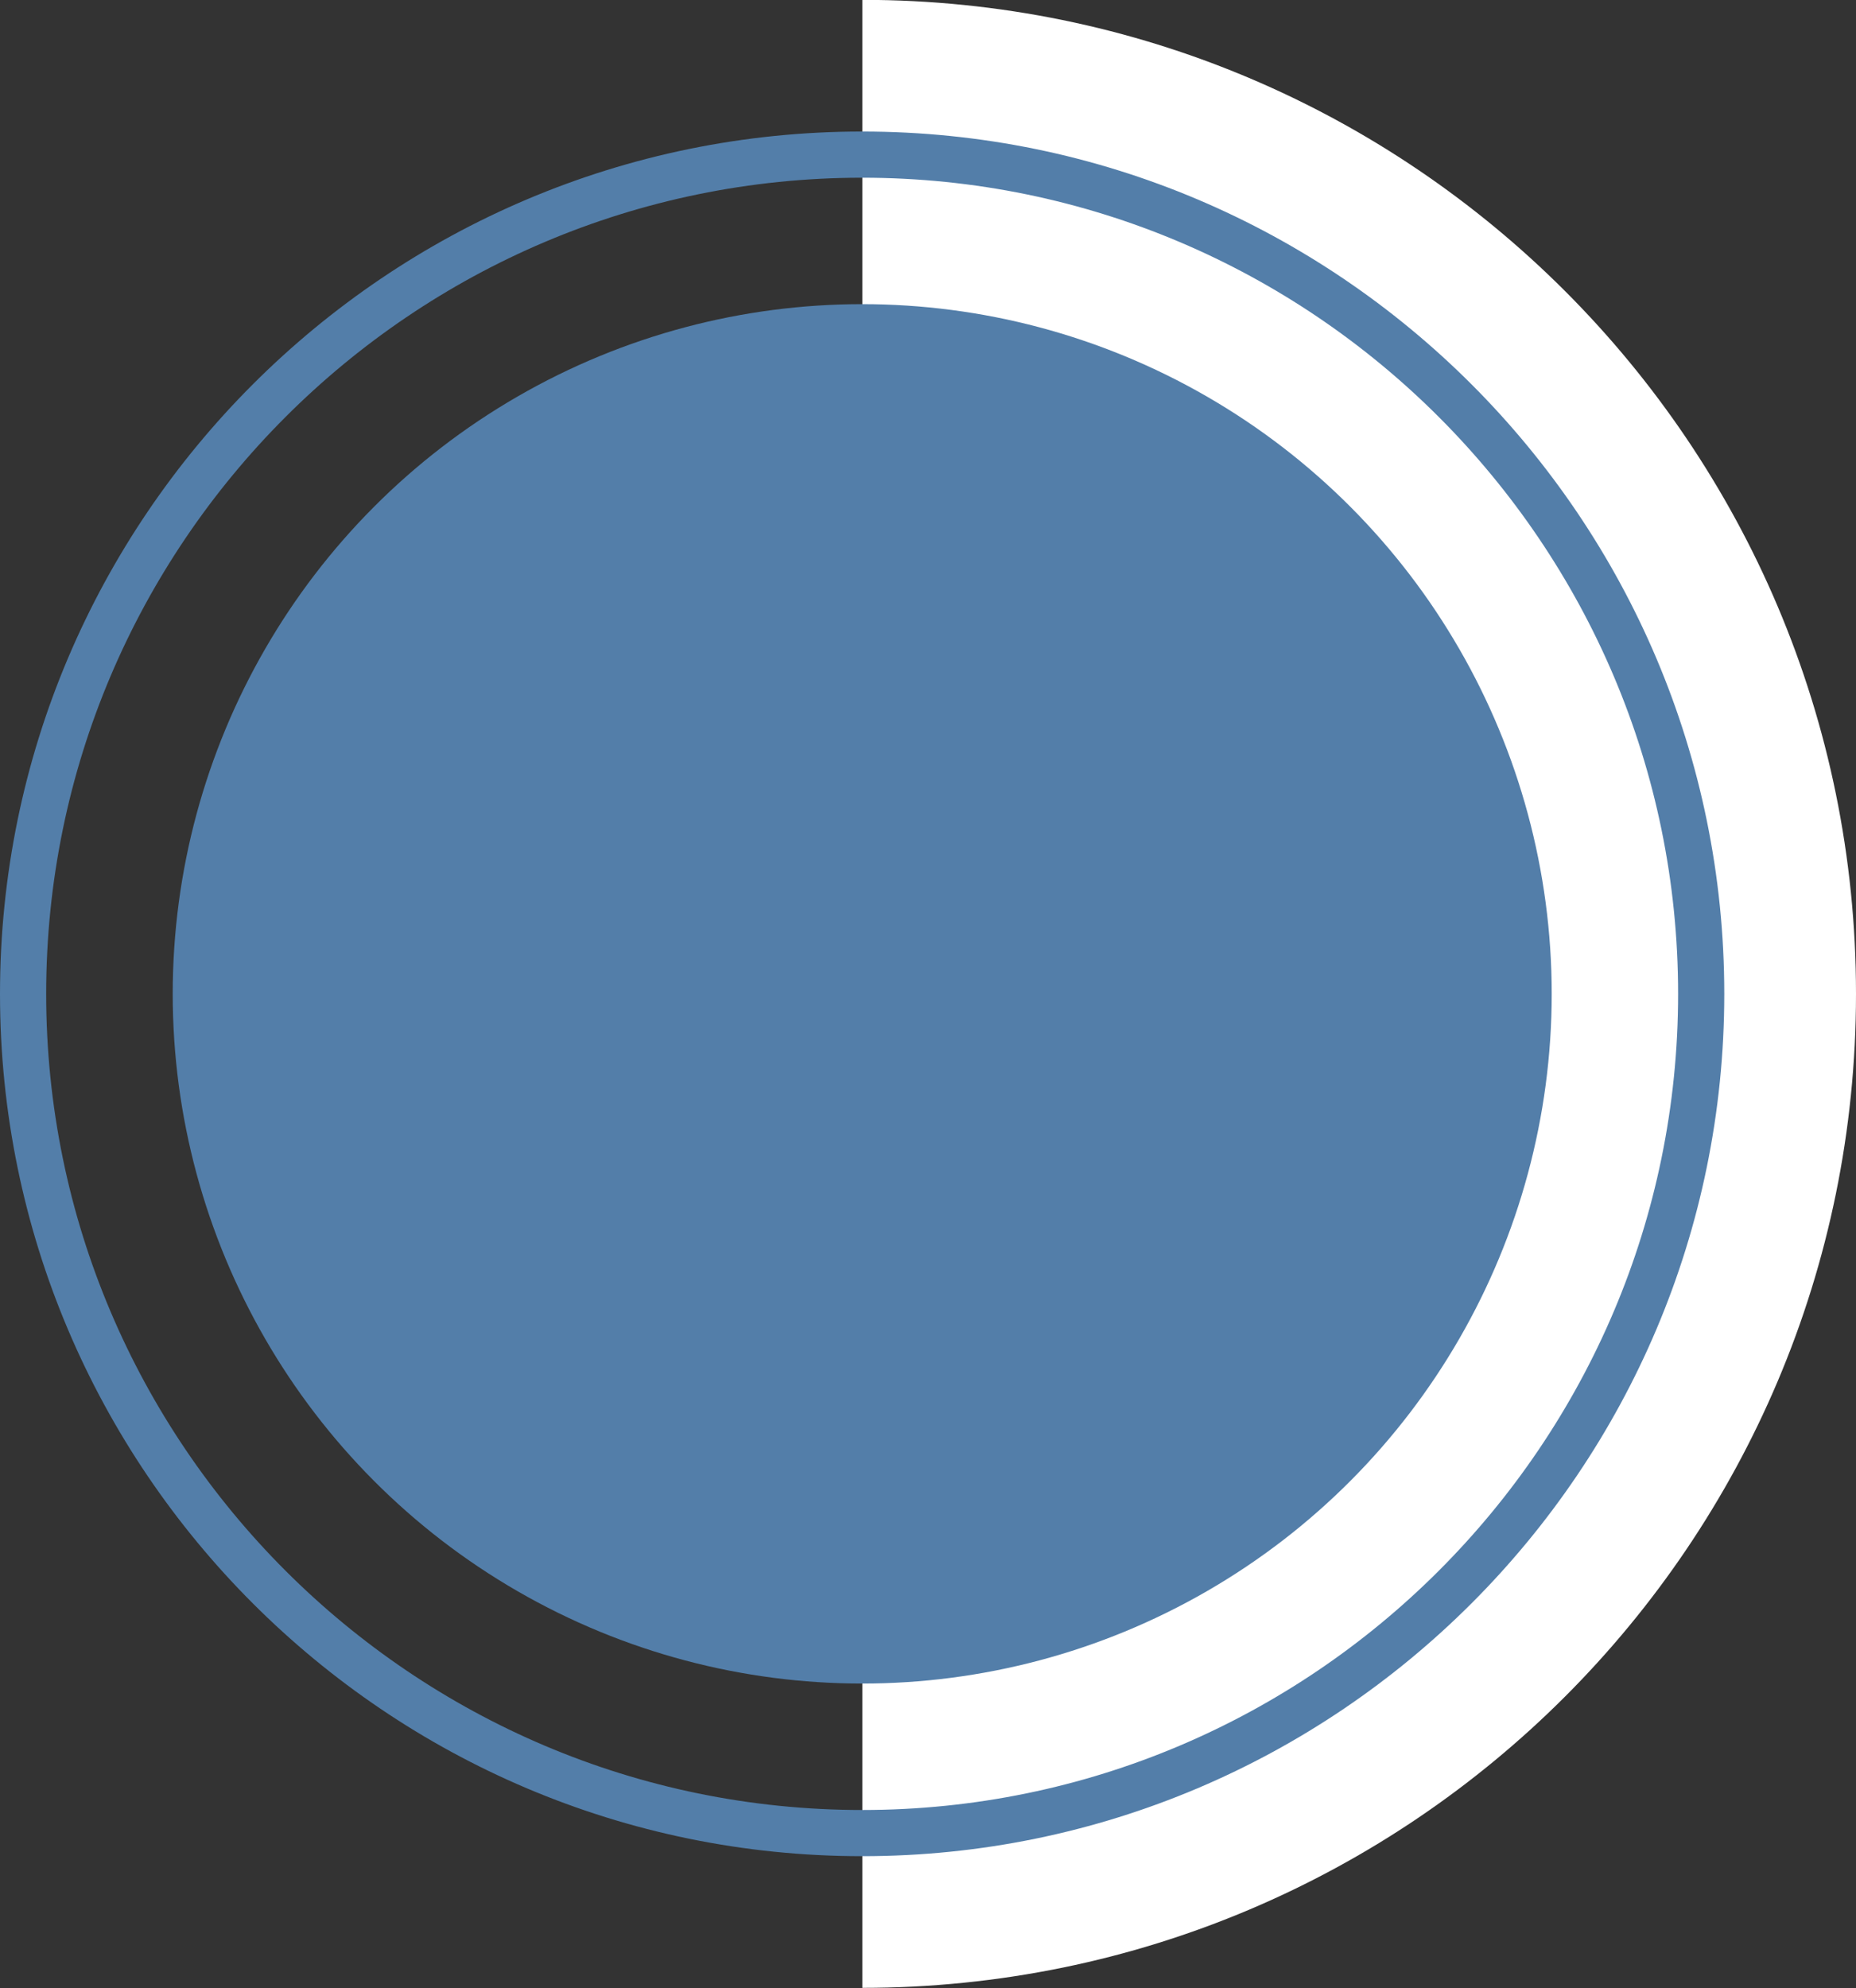
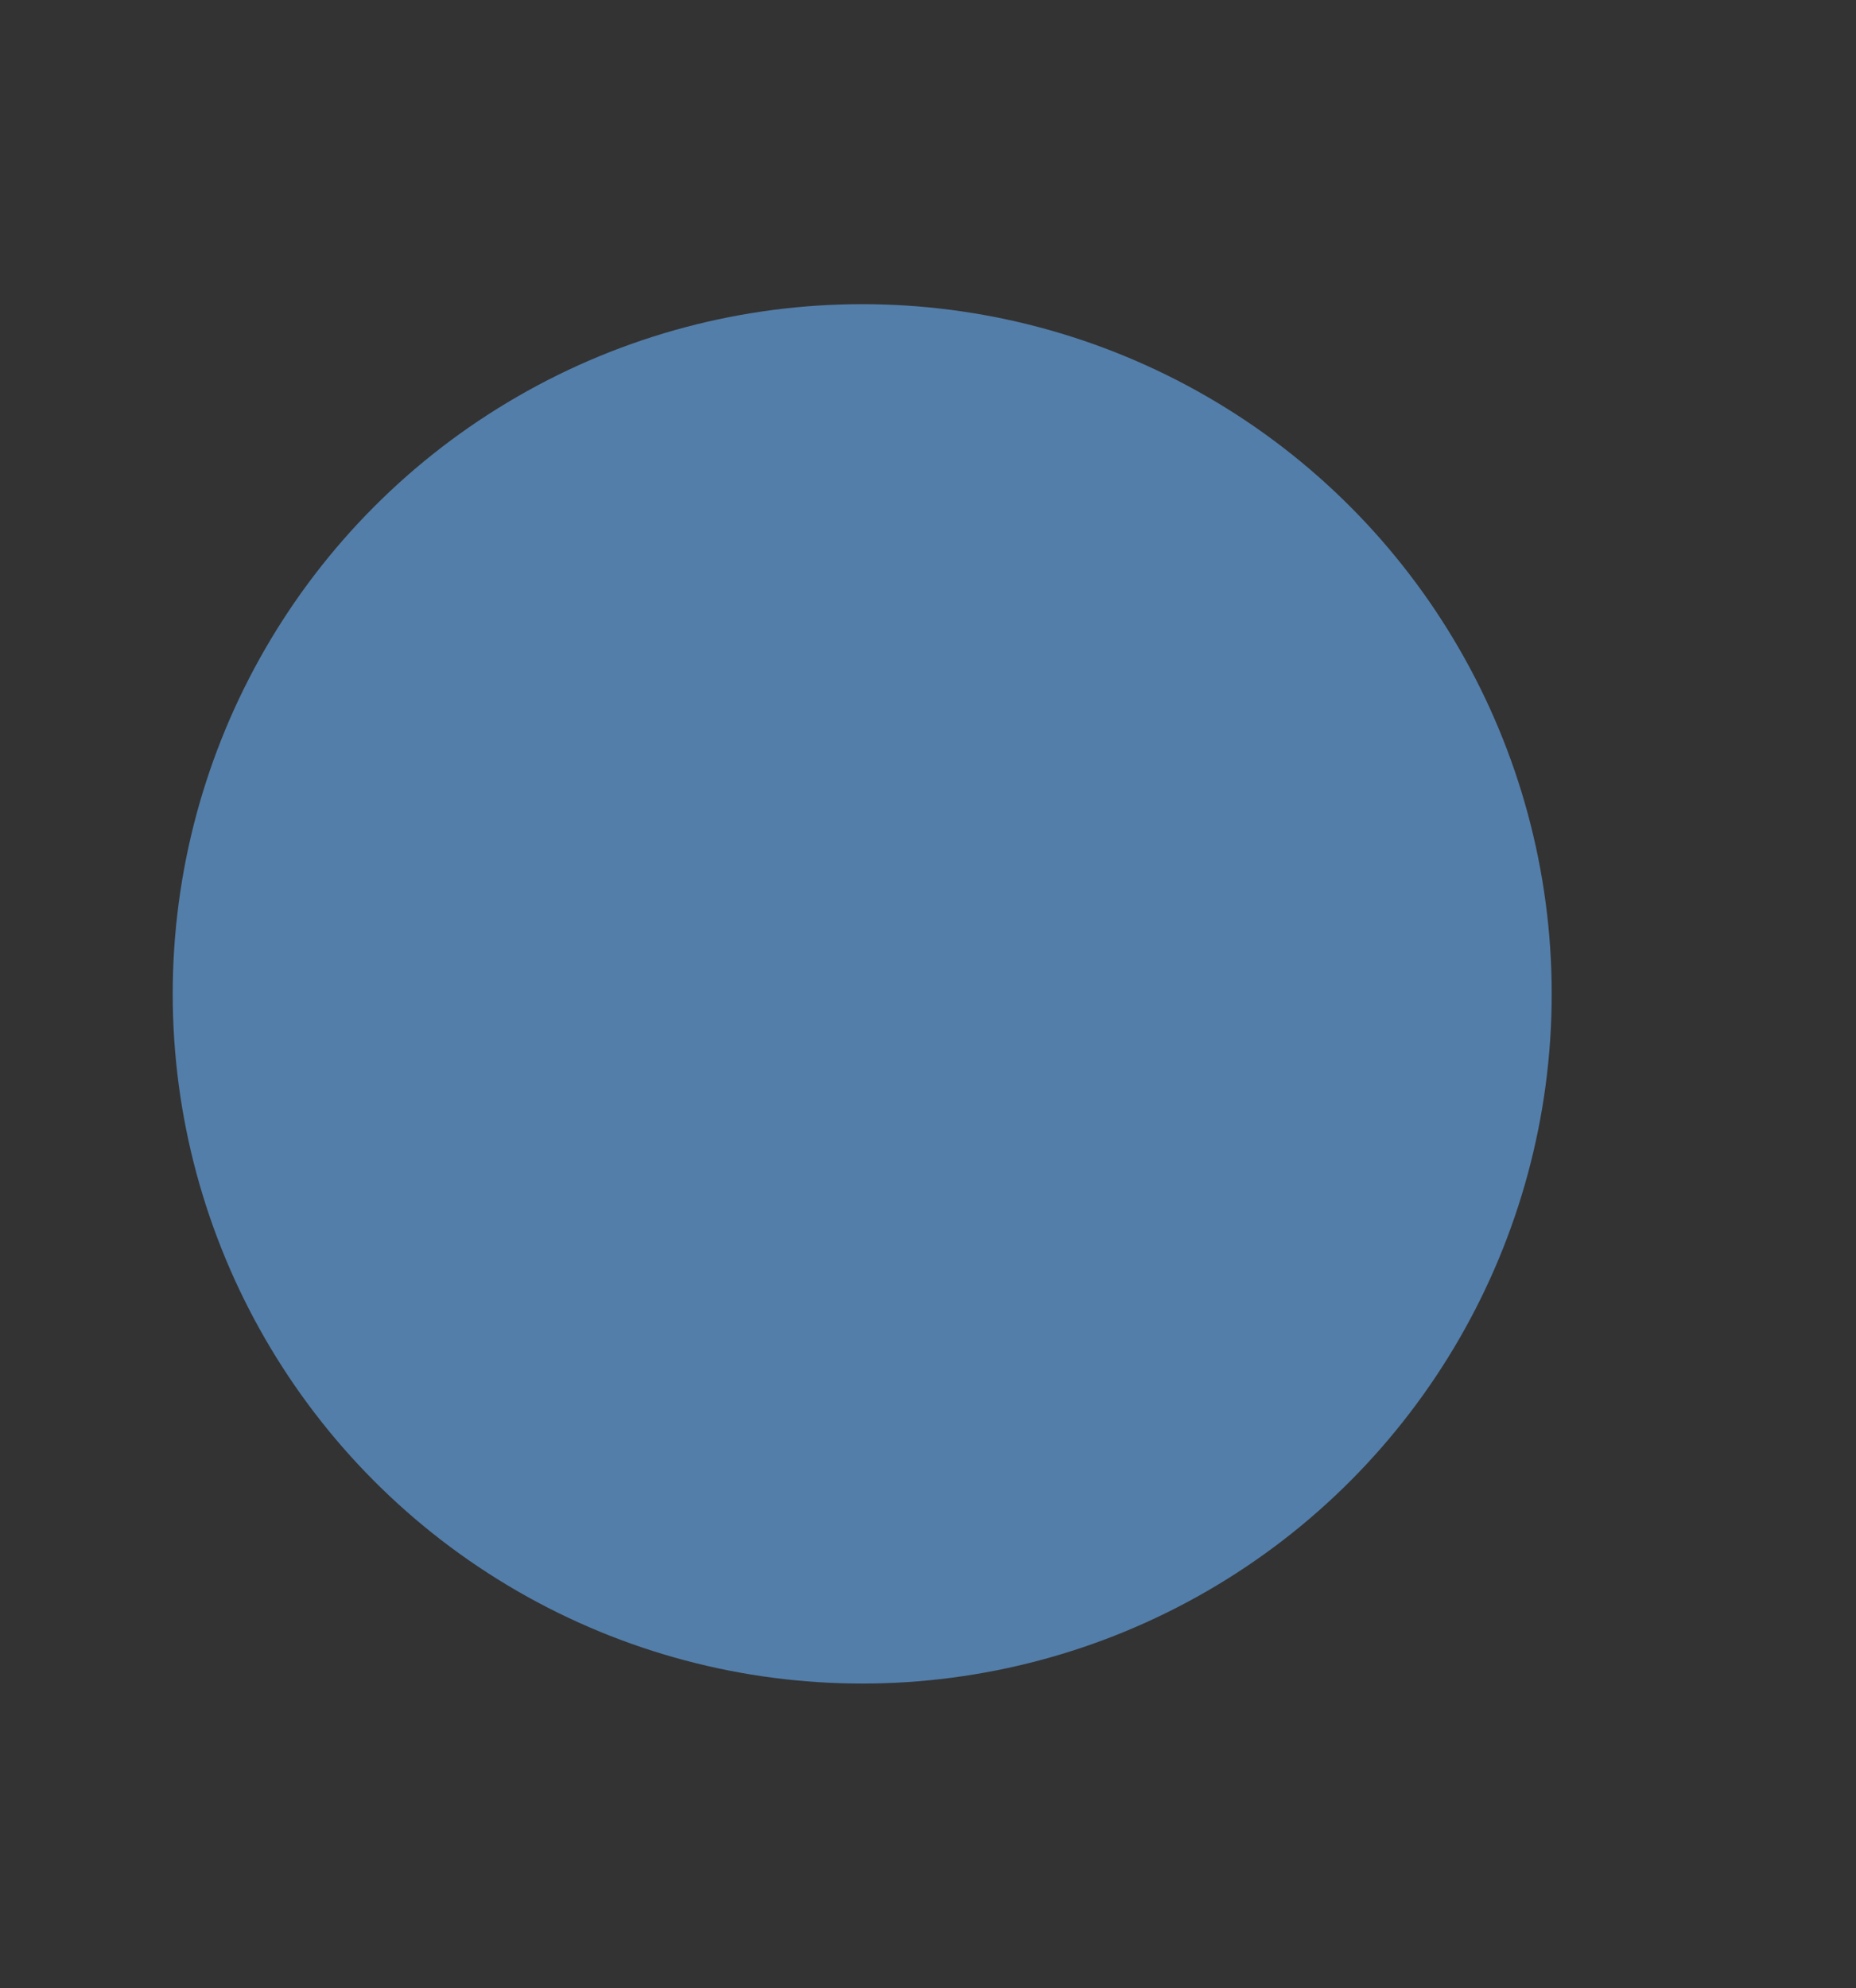
<svg xmlns="http://www.w3.org/2000/svg" data-name="Layer 1" fill="#000000" height="430.5" preserveAspectRatio="xMidYMid meet" version="1" viewBox="49.0 34.8 402.0 430.5" width="402" zoomAndPan="magnify">
  <rect x="49.0" y="34.8" width="402.0" height="430.5" fill="#333333" stroke="none" />
  <g id="change1_1">
-     <path d="M451,250c0-118.87-96.36-215.23-215.22-215.23V465.23C354.61,465.23,451,368.87,451,250Z" fill="#ffffff" />
-   </g>
+     </g>
  <g id="change2_1">
-     <path d="M235.75,436.72C132.79,436.72,49,353,49,250S132.79,63.28,235.75,63.28,422.47,147,422.47,250,338.7,436.72,235.75,436.72Zm0-363.44C138.3,73.28,59,152.56,59,250S138.3,426.72,235.75,426.72,412.47,347.44,412.47,250,333.19,73.28,235.75,73.28Z" fill="#537ea9" />
-   </g>
+     </g>
  <g id="change2_2">
    <circle cx="235.75" cy="250" fill="#537ea9" r="149.34" />
  </g>
</svg>